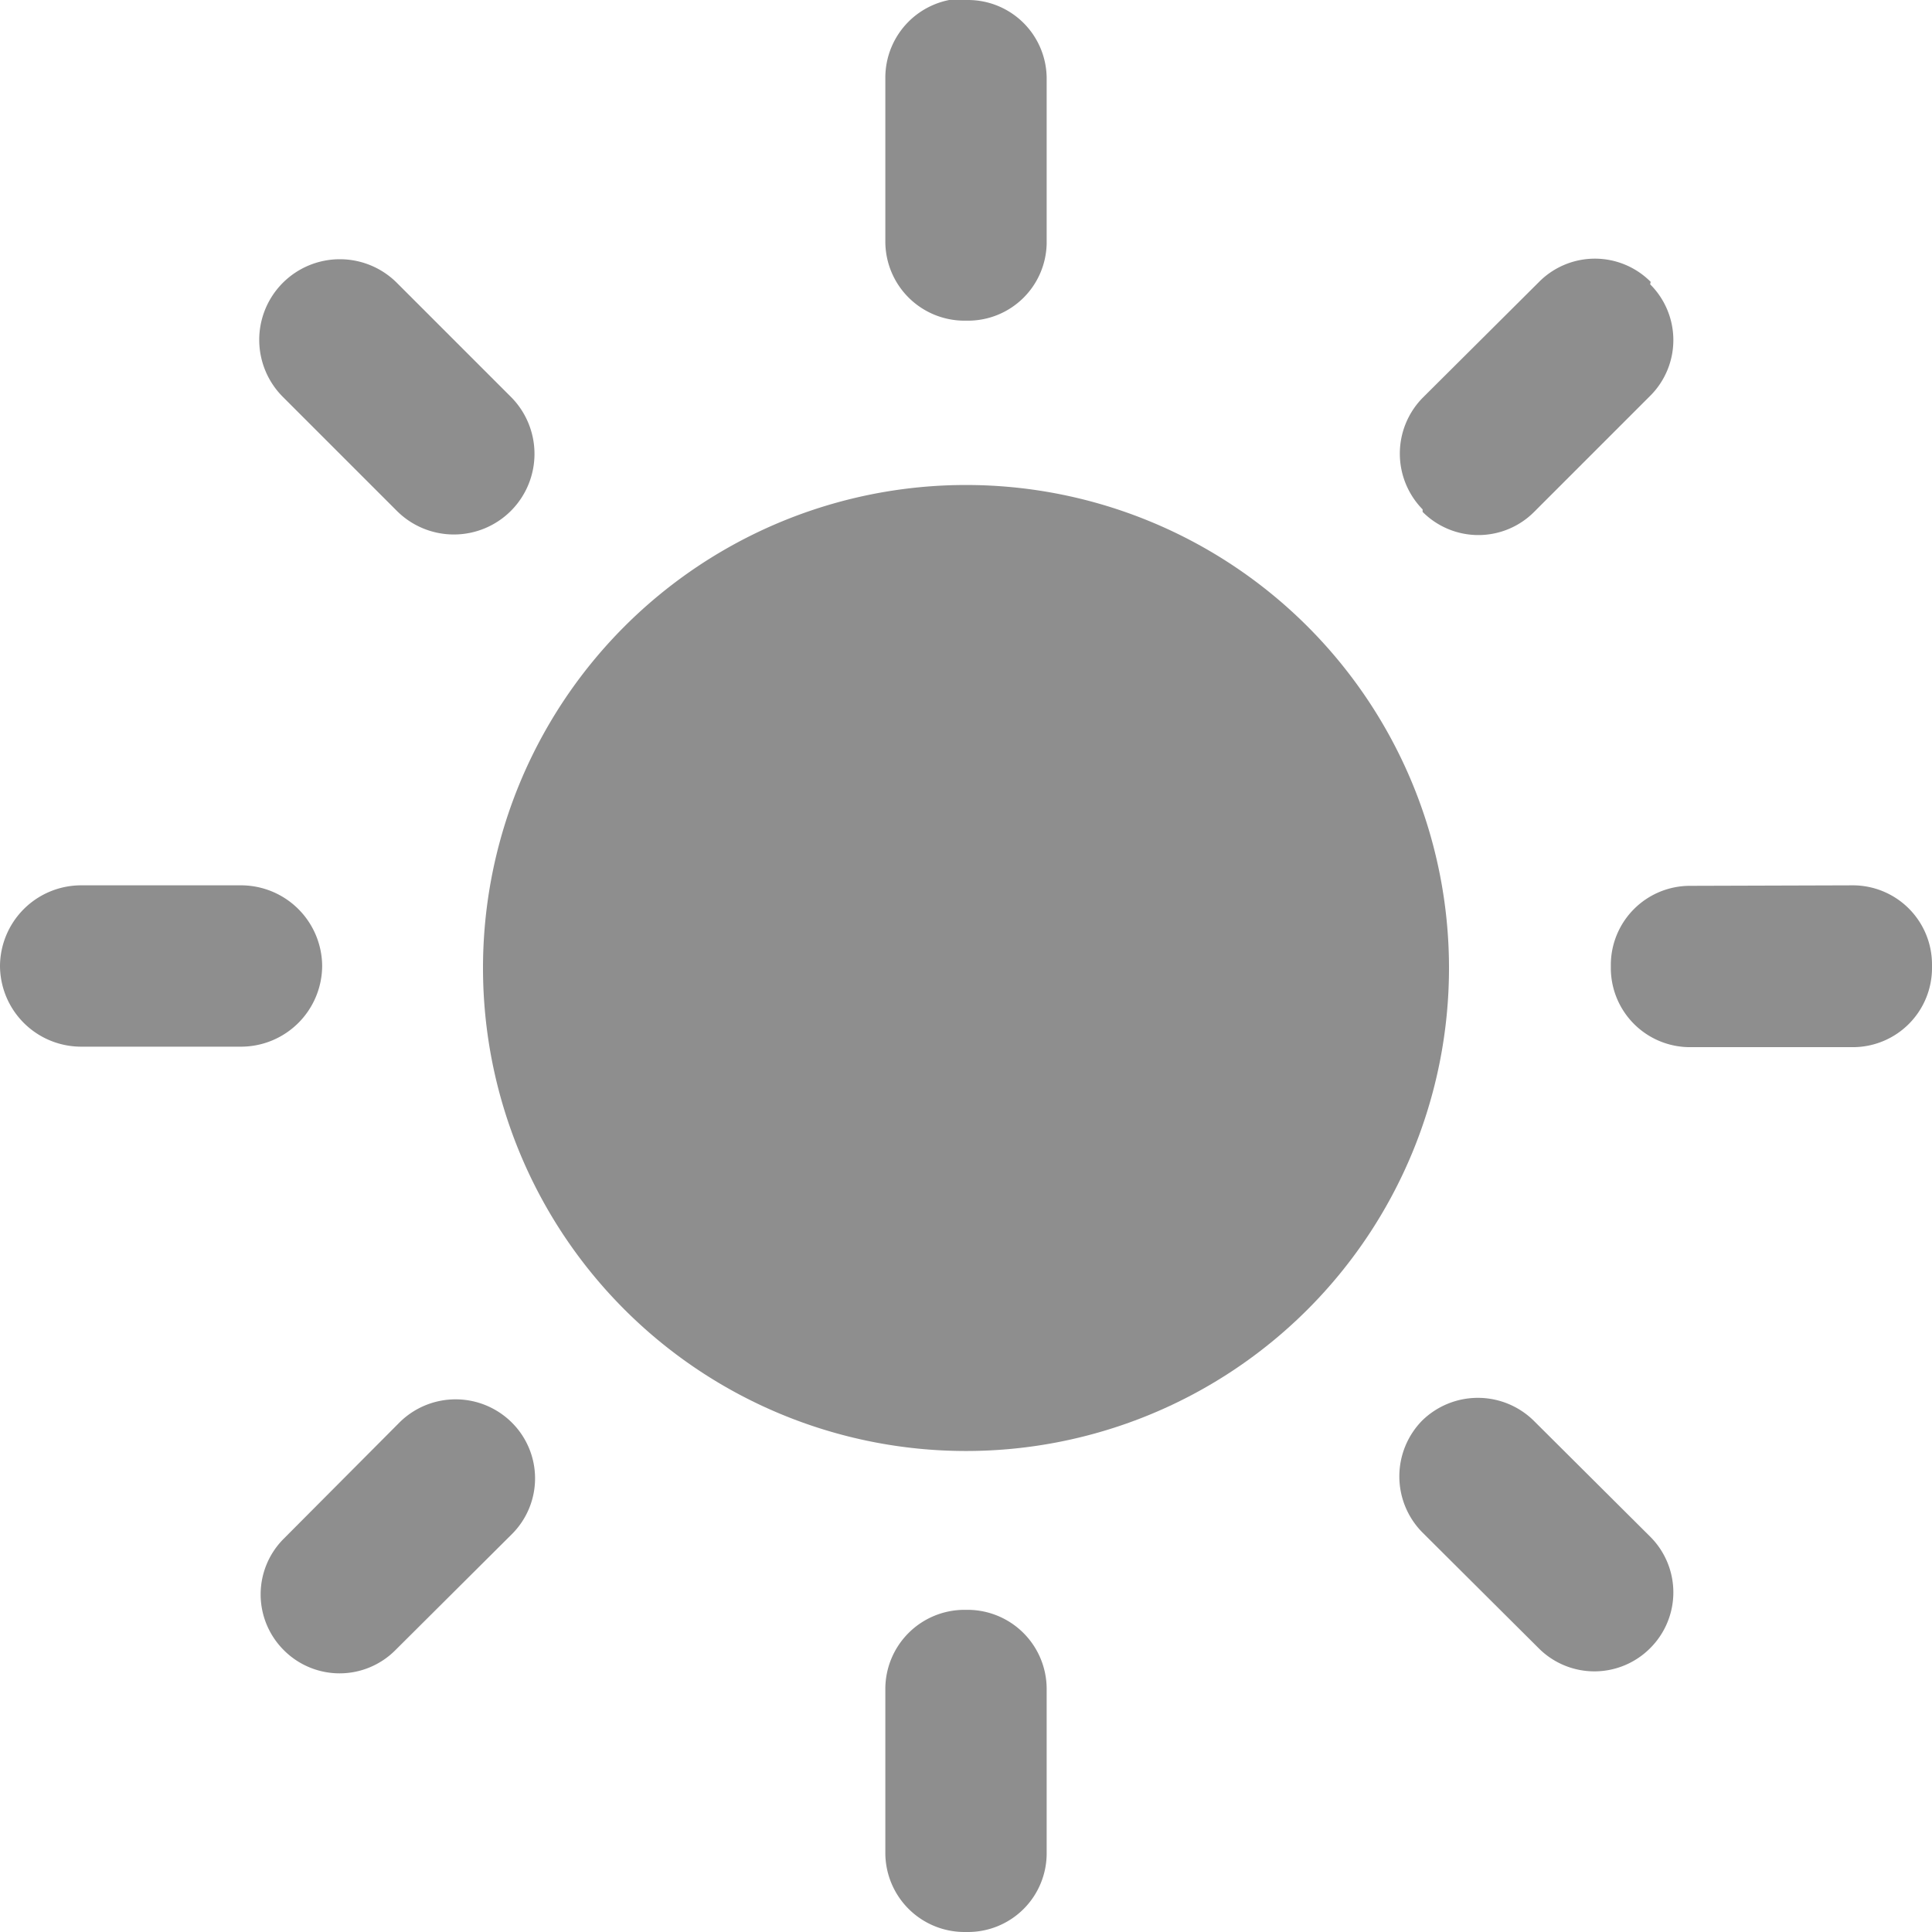
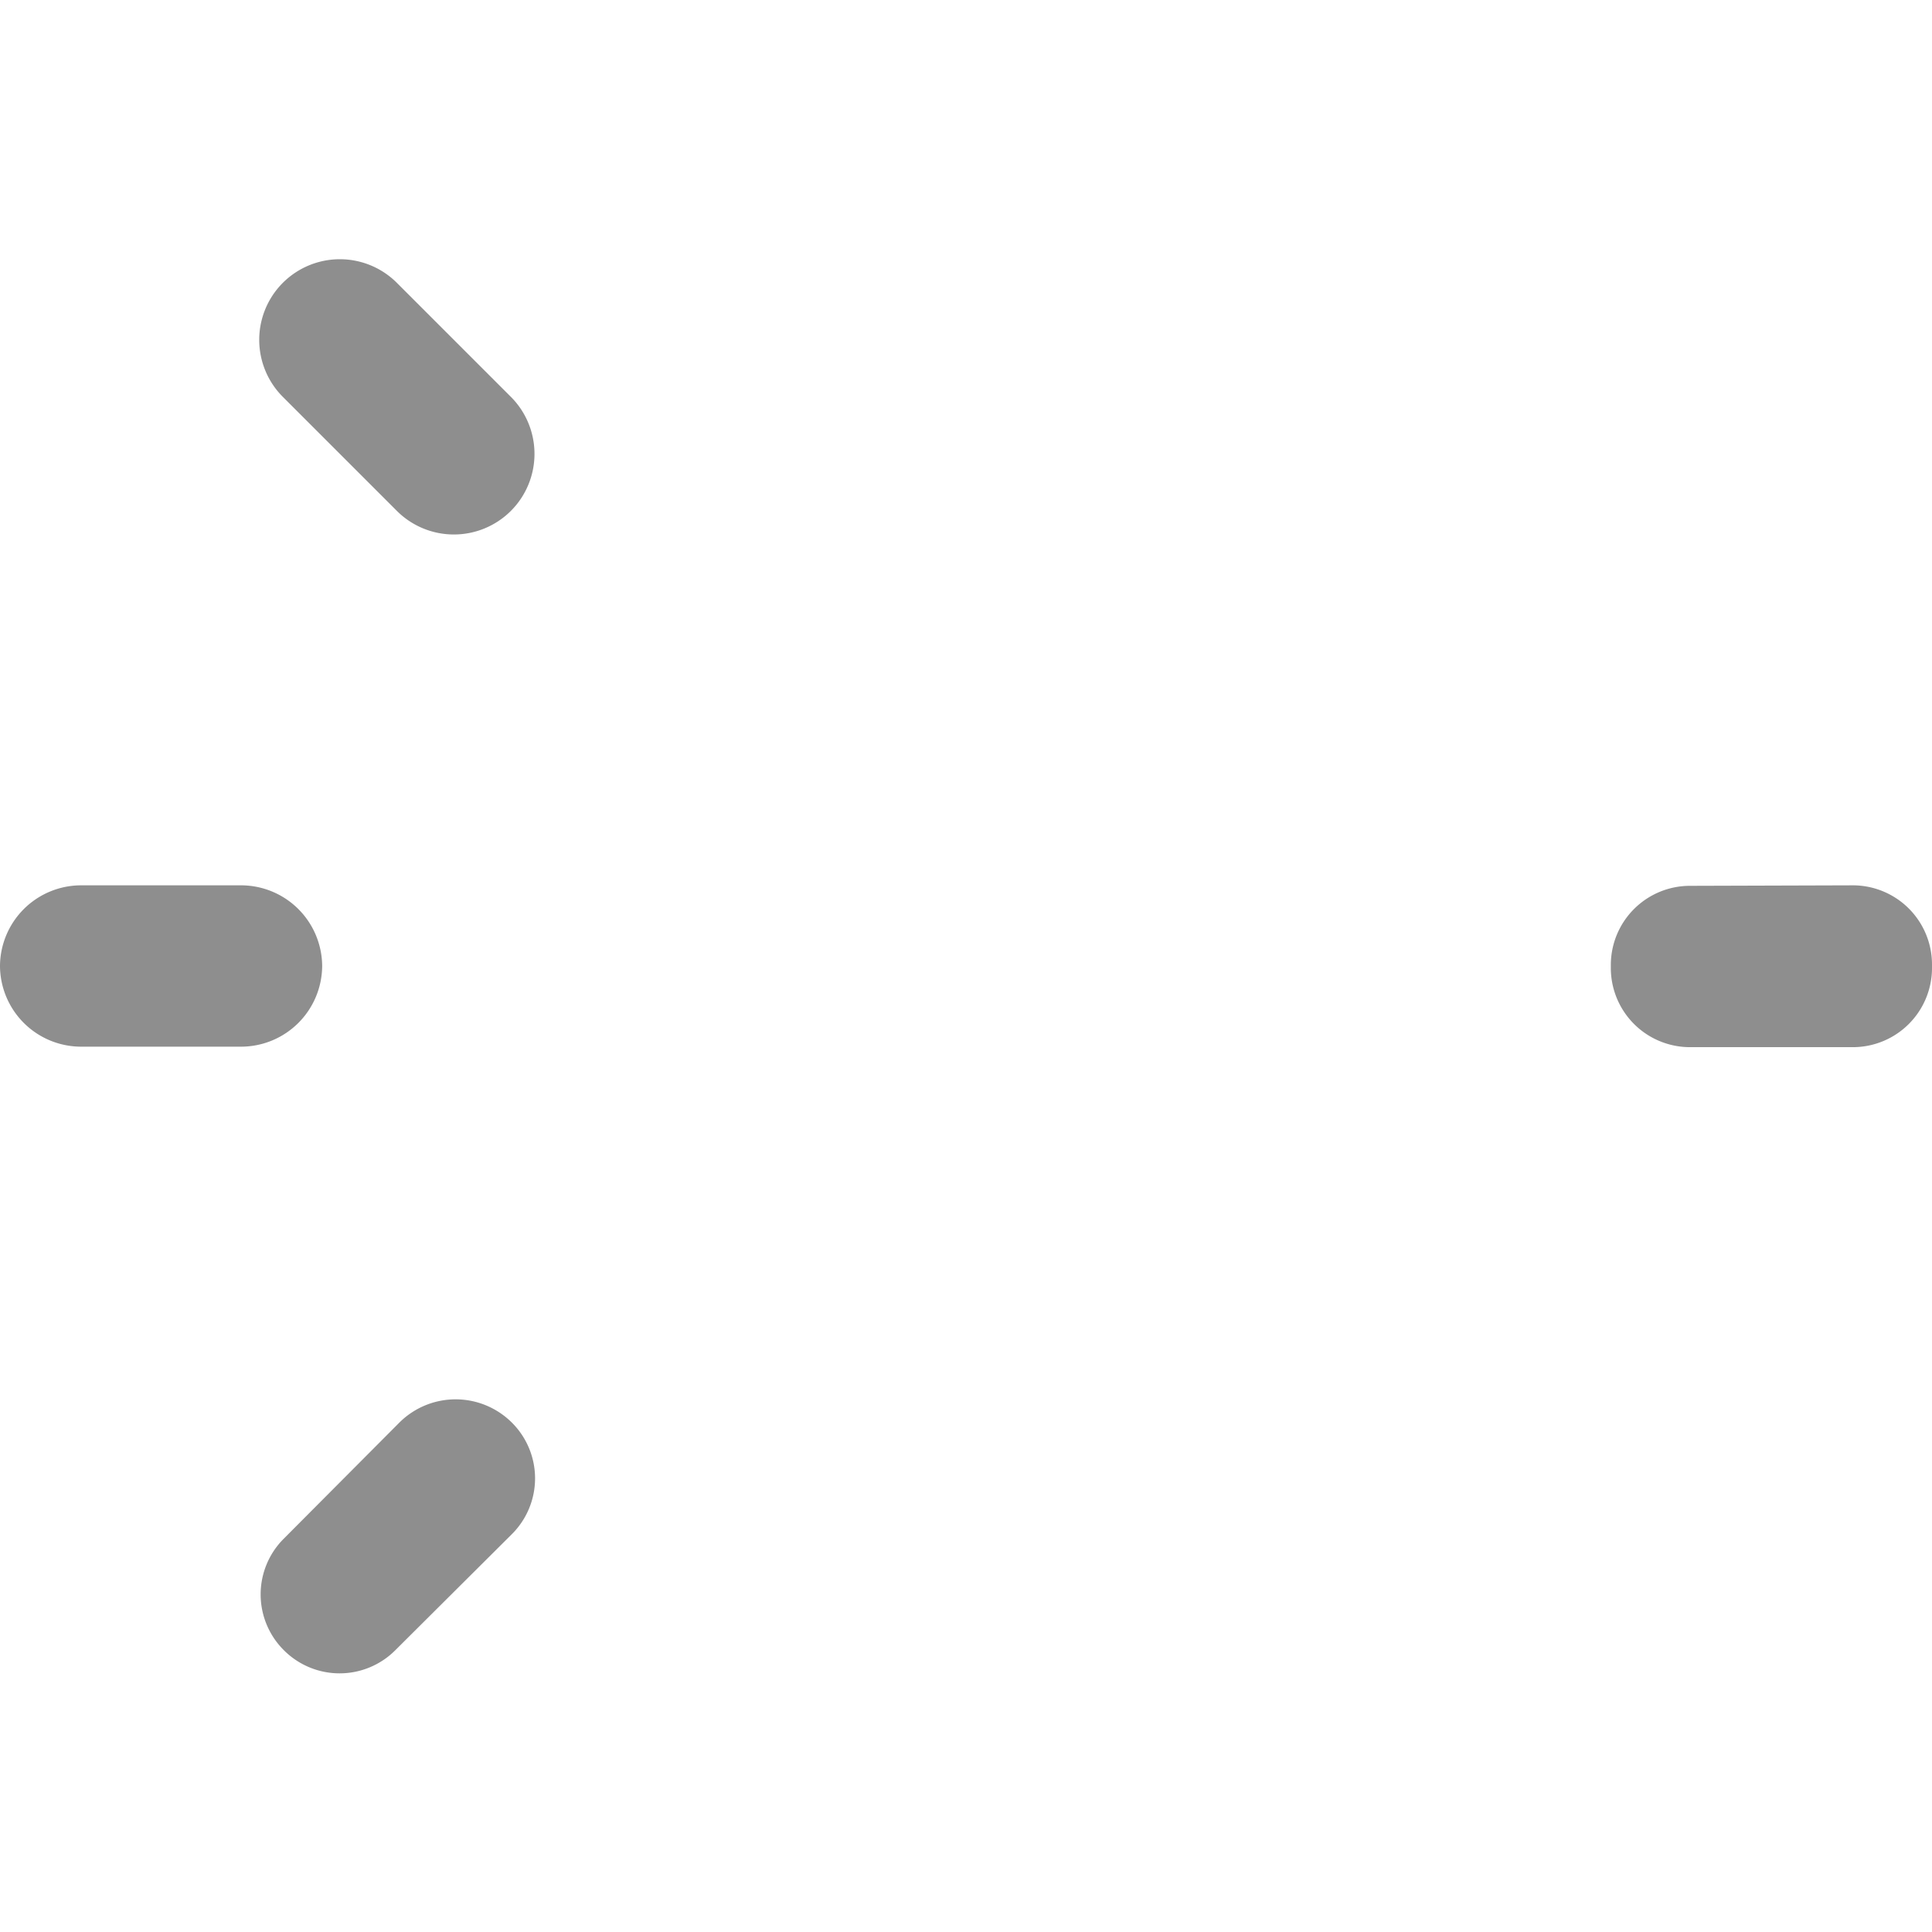
<svg xmlns="http://www.w3.org/2000/svg" id="Camada_1" data-name="Camada 1" viewBox="0 0 38.8 38.8">
  <defs>
    <style>.cls-1{fill:#8e8e8e;}</style>
  </defs>
-   <path class="cls-1" d="M974.2,526.27a1.58,1.58,0,0,1,0,2.24l-2.33,2.33a1.58,1.58,0,0,1-2.24,0l0-.05a1.6,1.6,0,0,1,0-2.24l2.34-2.33a1.58,1.58,0,0,1,2.24,0Z" transform="translate(-941.06 -520.56)" />
-   <path class="cls-1" d="M960.5,520.56a1.58,1.58,0,0,1,1.58,1.58v3.31A1.58,1.58,0,0,1,960.5,527h-.07a1.59,1.59,0,0,1-1.59-1.58v-3.31a1.59,1.59,0,0,1,1.59-1.58Z" transform="translate(-941.06 -520.56)" />
  <path class="cls-1" d="M951.32,528.53a1.62,1.62,0,0,1,0,2.29h0a1.62,1.62,0,0,1-2.29,0l-2.29-2.29a1.62,1.62,0,0,1,0-2.29h0a1.62,1.62,0,0,1,2.29,0Z" transform="translate(-941.06 -520.56)" />
  <path class="cls-1" d="M945.91,538.34a1.63,1.63,0,0,1,1.62,1.62h0a1.63,1.63,0,0,1-1.62,1.62h-3.23a1.63,1.63,0,0,1-1.62-1.62h0a1.63,1.63,0,0,1,1.62-1.62Z" transform="translate(-941.06 -520.56)" />
  <path class="cls-1" d="M951.34,549.13a1.58,1.58,0,0,1,0,2.24L949,553.7a1.58,1.58,0,0,1-2.24,0l0,0a1.58,1.58,0,0,1,0-2.24l2.33-2.34a1.6,1.6,0,0,1,2.24,0Z" transform="translate(-941.06 -520.56)" />
-   <path class="cls-1" d="M960.5,552.89a1.59,1.59,0,0,1,1.58,1.59v3.3a1.58,1.58,0,0,1-1.58,1.58h-.07a1.59,1.59,0,0,1-1.59-1.58v-3.3a1.59,1.59,0,0,1,1.59-1.59Z" transform="translate(-941.06 -520.56)" />
-   <path class="cls-1" d="M974.2,551.42a1.58,1.58,0,0,1,0,2.24l0,0a1.58,1.58,0,0,1-2.24,0l-2.34-2.33a1.6,1.6,0,0,1,0-2.24l0,0a1.6,1.6,0,0,1,2.24,0Z" transform="translate(-941.06 -520.56)" />
  <path class="cls-1" d="M978.28,538.34a1.59,1.59,0,0,1,1.58,1.59V540a1.59,1.59,0,0,1-1.58,1.59H975a1.59,1.59,0,0,1-1.59-1.58v-.07a1.59,1.59,0,0,1,1.59-1.59Z" transform="translate(-941.06 -520.56)" />
-   <path class="cls-1" d="M950.76,540a9.7,9.7,0,1,0,9.7-9.7A9.7,9.7,0,0,0,950.76,540Z" transform="translate(-941.06 -520.56)" />
</svg>